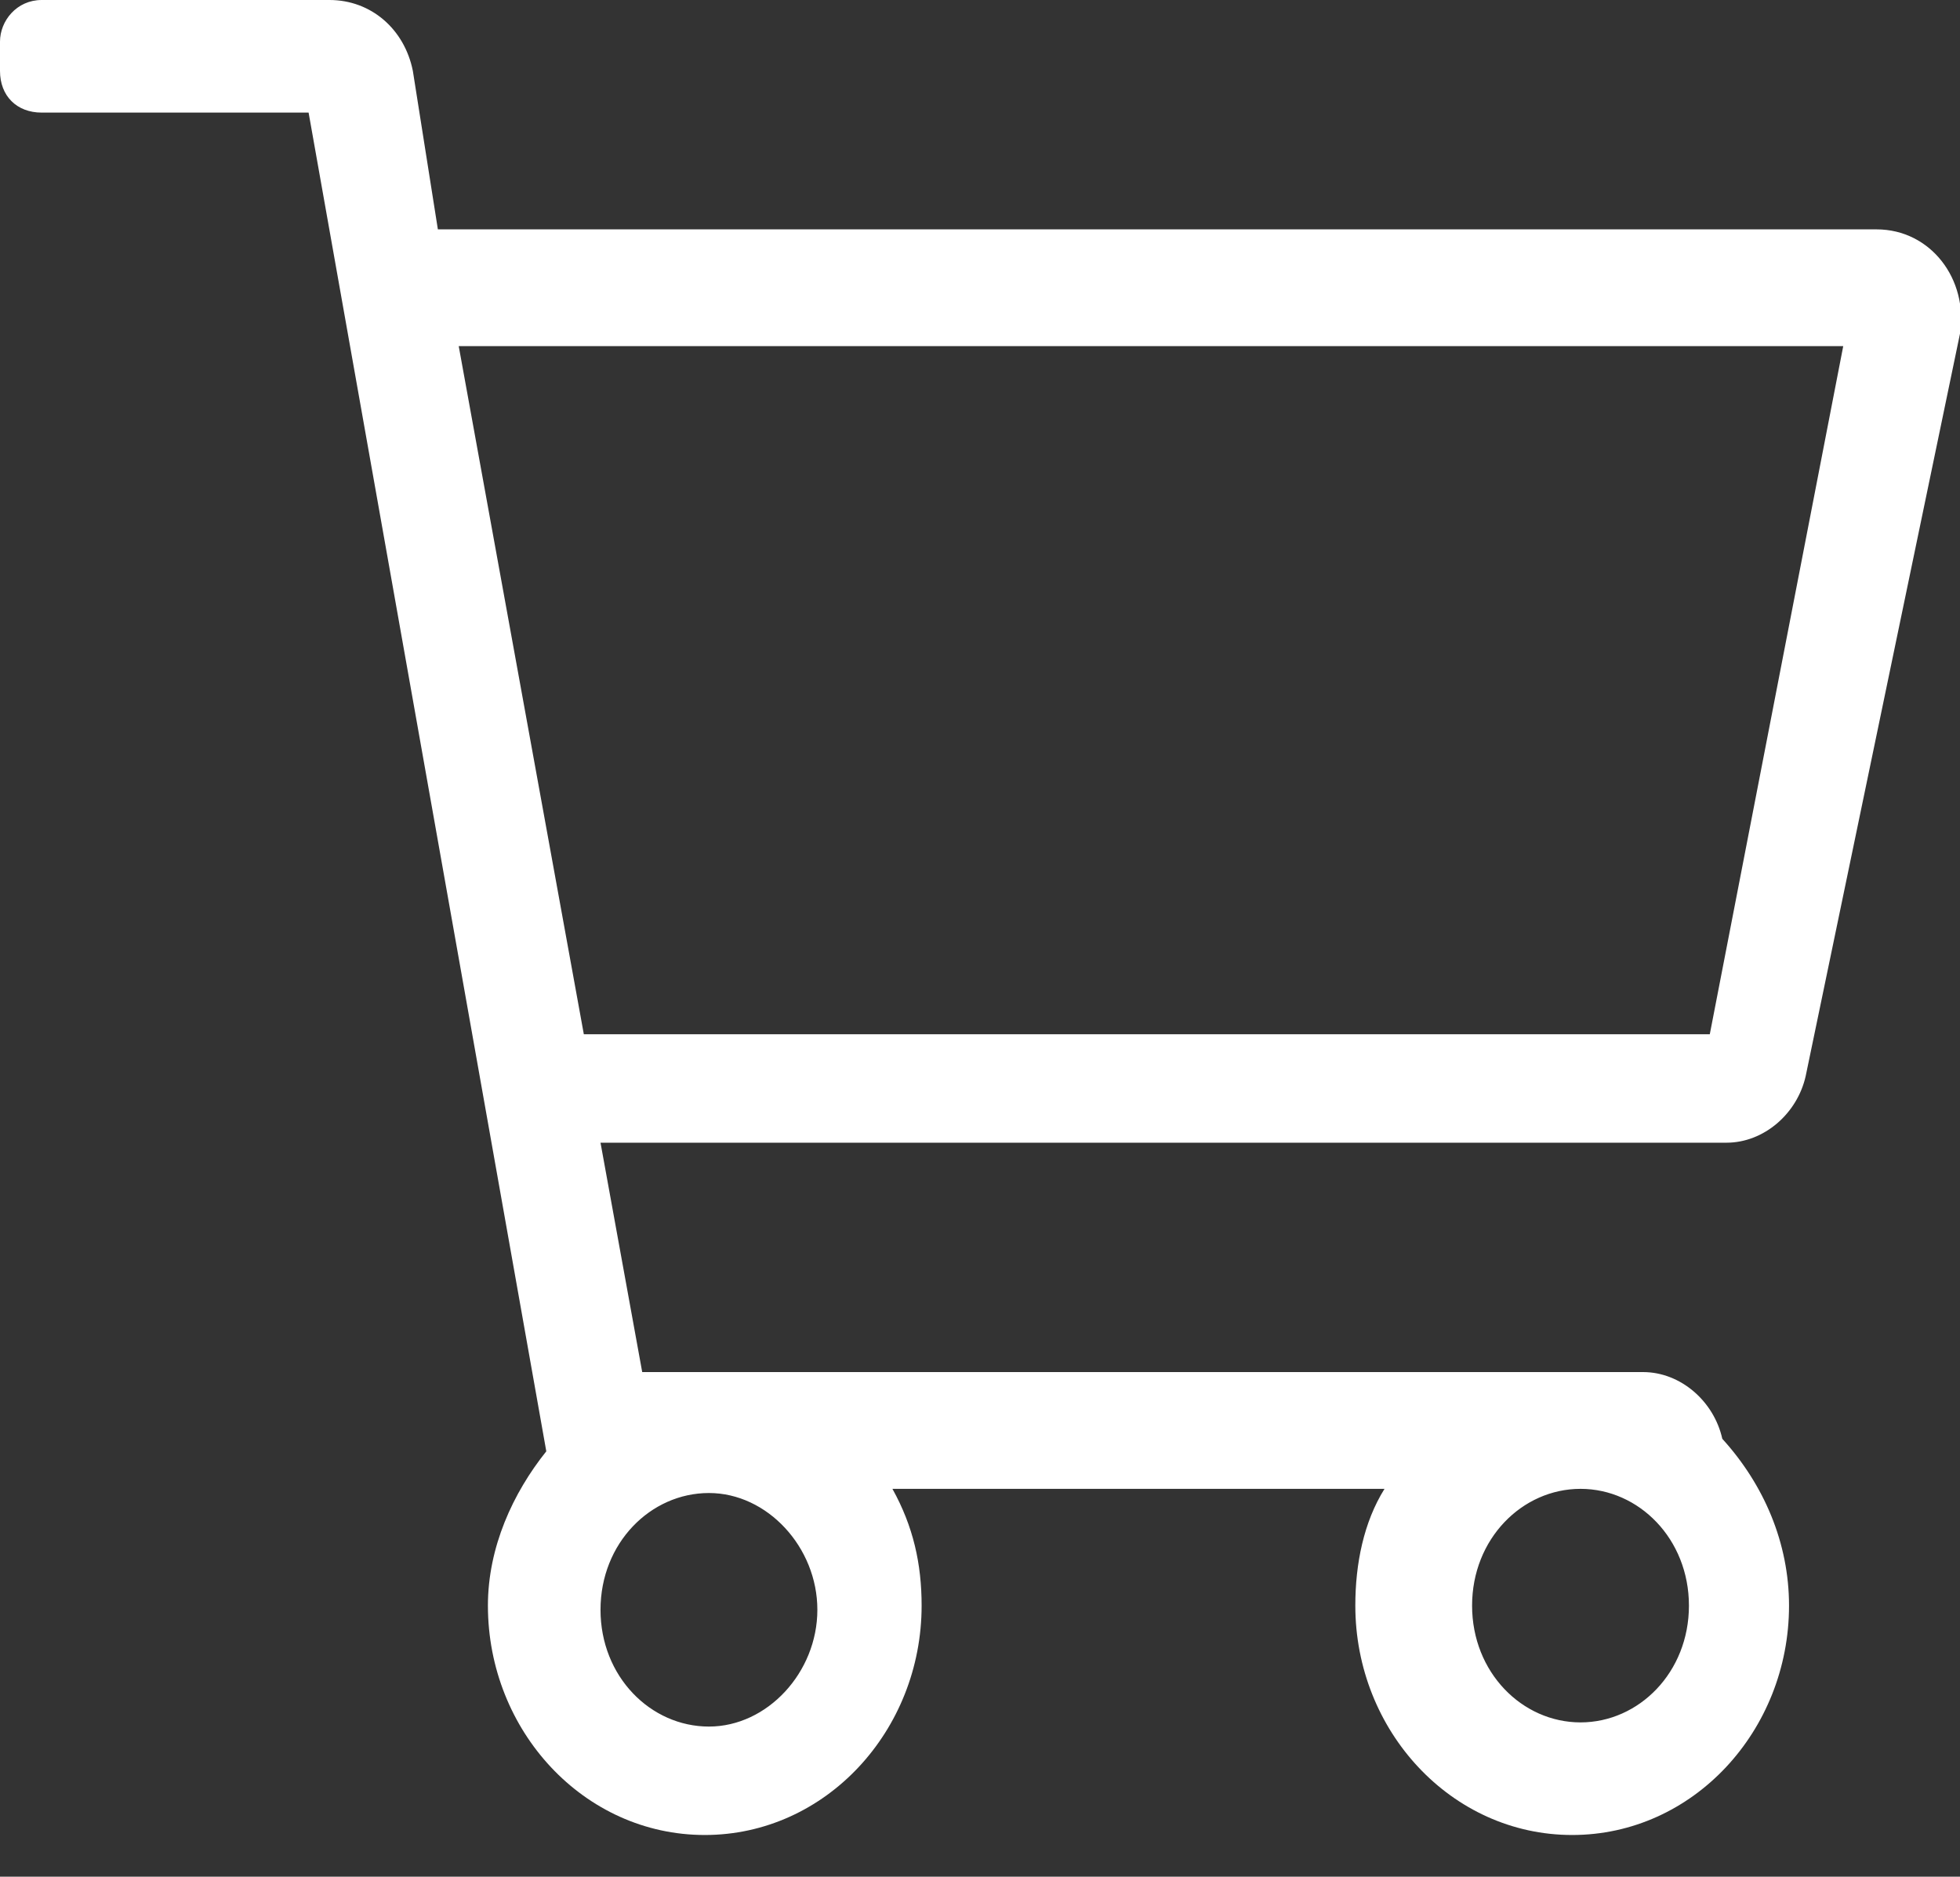
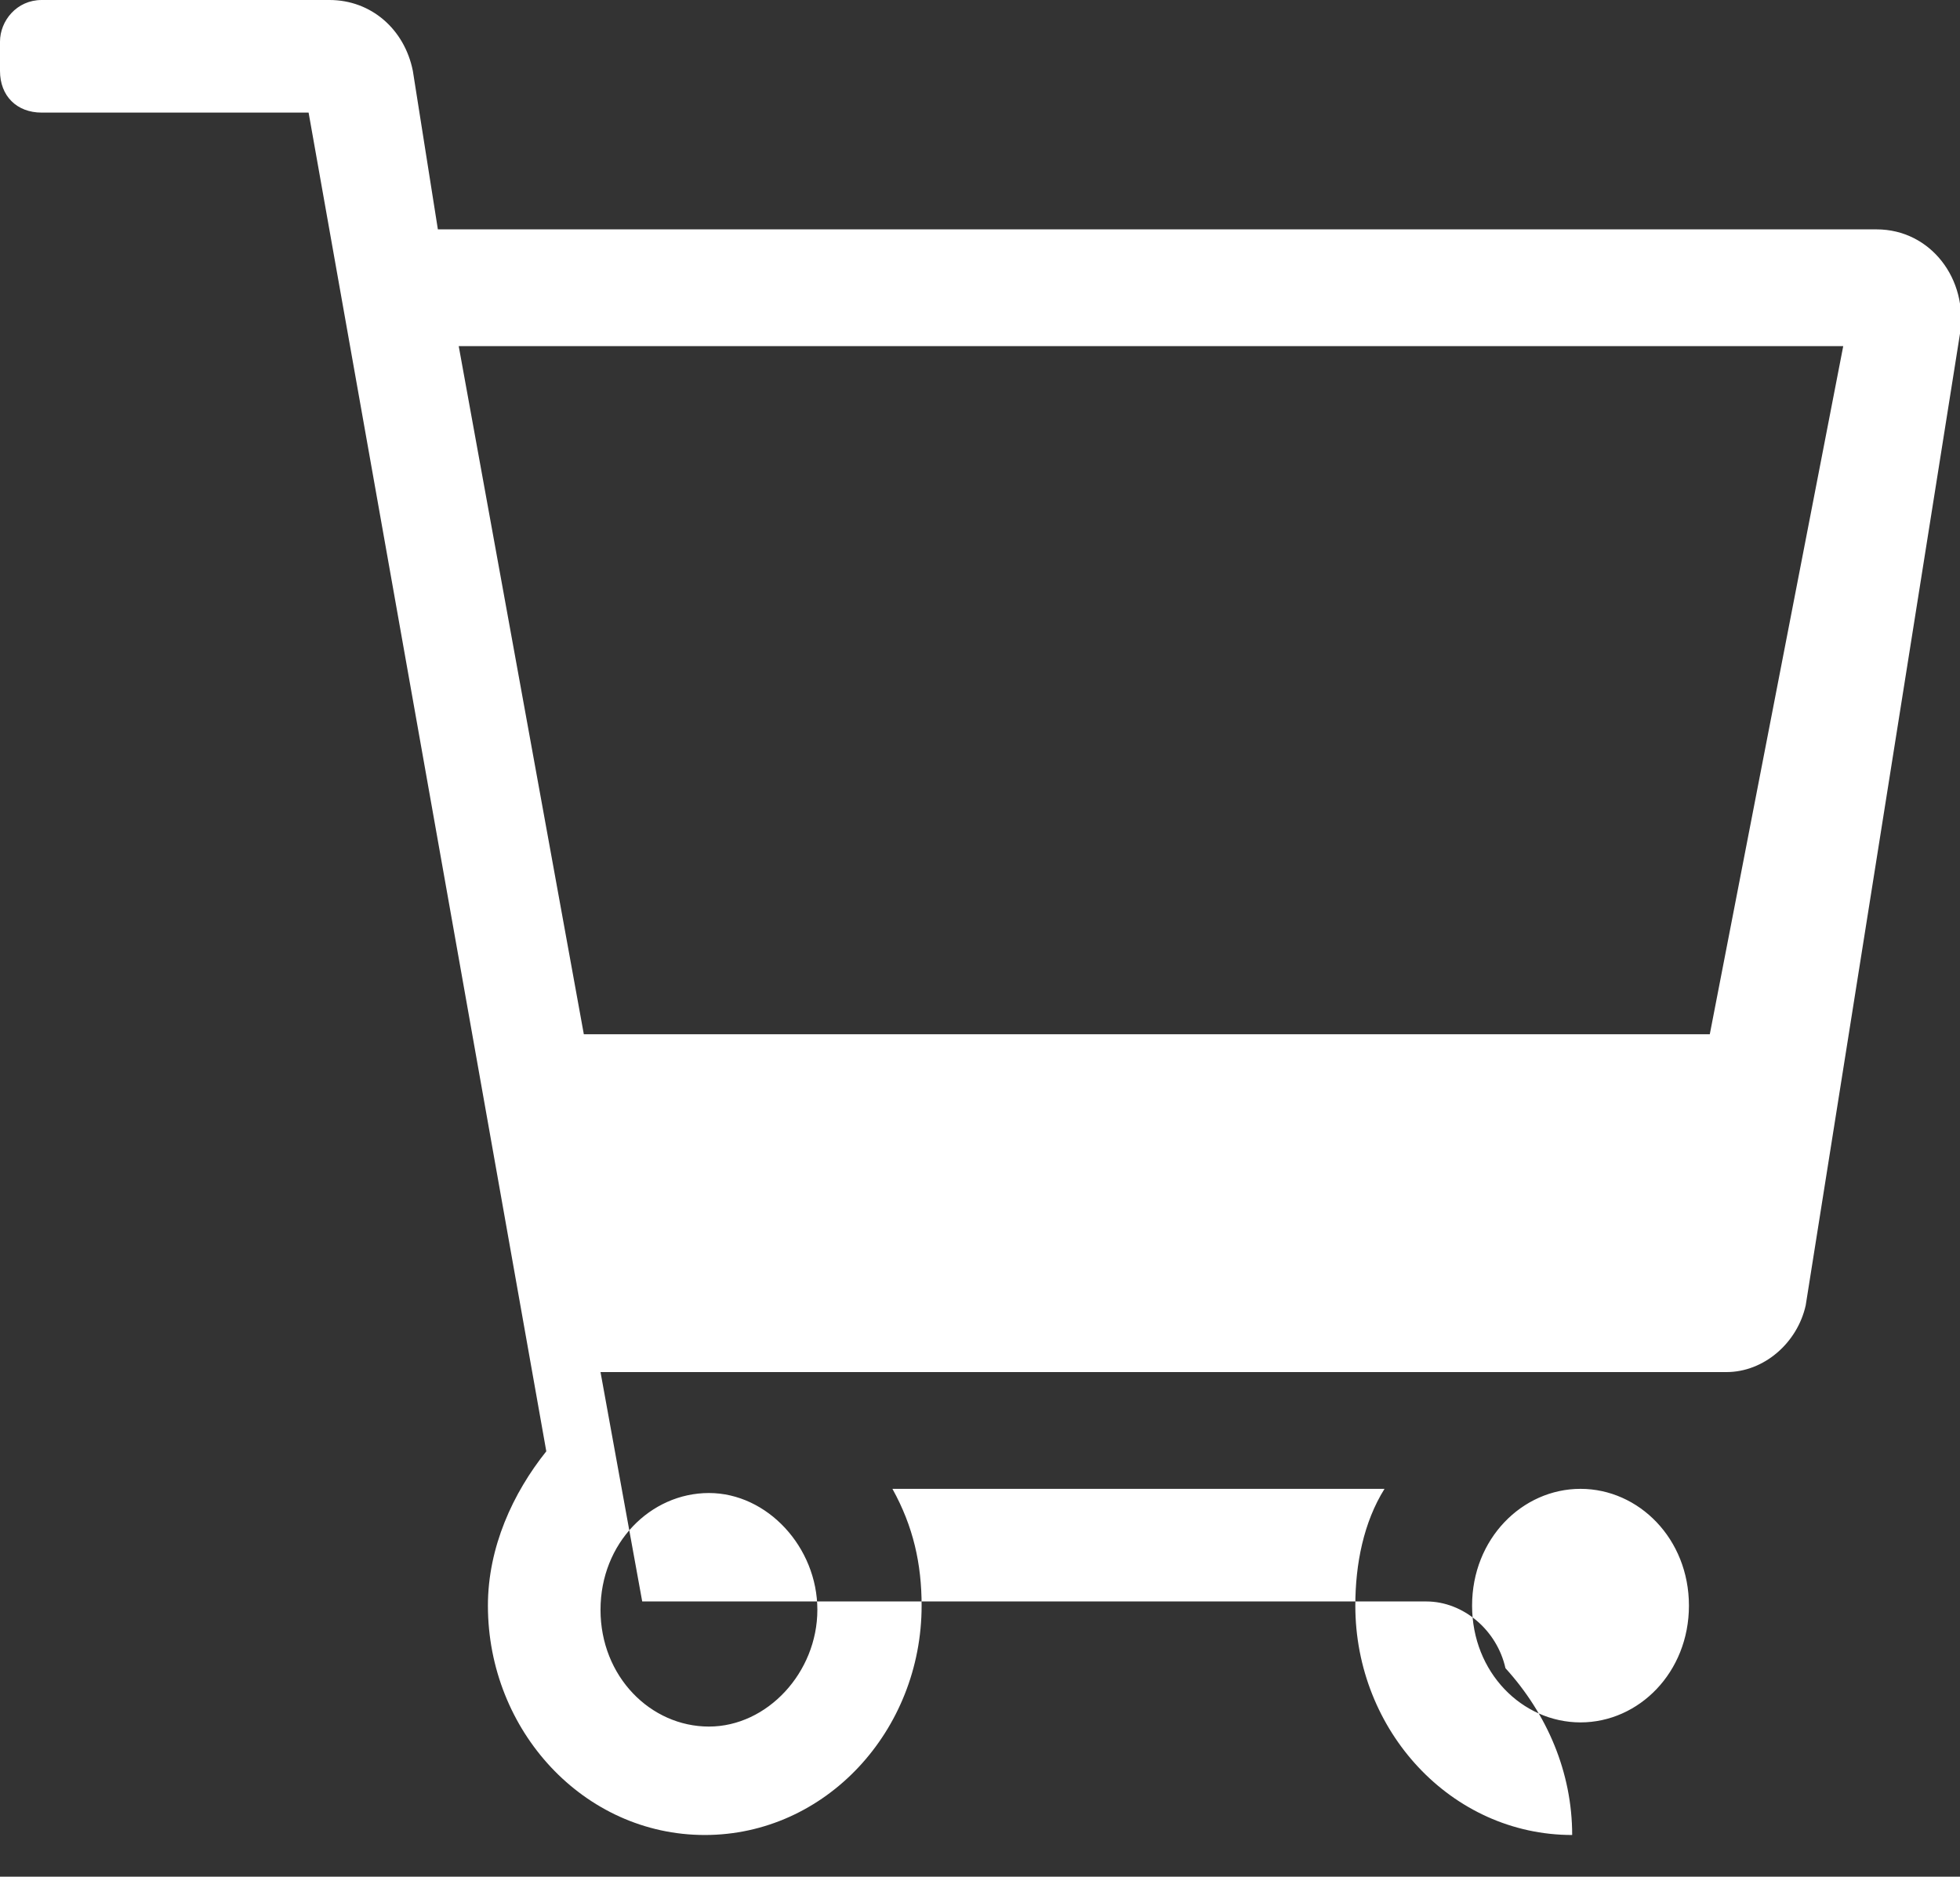
<svg xmlns="http://www.w3.org/2000/svg" version="1.1" id="Laag_1" x="0px" y="0px" viewBox="0 0 47 45" style="enable-background:new 0 0 47 45;" xml:space="preserve">
  <rect x="0" y="0" width="47" height="45" fill="#333333" stroke="none" />
  <style type="text/css"> .st0{fill:#FFFFFF;} </style>
  <g id="B_x26_G-V1">
    <g id="Mobiel-_x7C_-B_x26_G-home" transform="translate(-37, -687)">
      <g id="Pagina-blokken" transform="translate(14, 450)">
        <g id="Online-winkelen" transform="translate(0, 212)">
          <g id="Illustratie" transform="translate(23, 25)">
-             <path id="Shape" class="st0" d="M45,5.5H10.5L9.9,1.7C9.7,0.7,8.9,0,7.9,0H1C0.4,0,0,0.5,0,1v0.7c0,0.6,0.4,1,1,1h6.4l5.7,32.1 c-0.8,1-1.4,2.3-1.4,3.7c0,3,2.3,5.5,5.2,5.5s5.2-2.5,5.2-5.5c0-1-0.2-1.9-0.7-2.8h11.8c-0.5,0.8-0.7,1.8-0.7,2.8 c0,3,2.3,5.5,5.2,5.5c2.9,0,5.2-2.5,5.2-5.5c0-1.5-0.6-2.9-1.6-4c-0.2-0.9-1-1.6-1.9-1.6H15.4l-1-5.5h27c0.9,0,1.7-0.7,1.9-1.6 L47,8C47.2,6.7,46.3,5.5,45,5.5z M19.6,38.6c0,1.5-1.2,2.8-2.6,2.8s-2.6-1.2-2.6-2.8s1.2-2.8,2.6-2.8S19.6,37.1,19.6,38.6z M37.9,41.3c-1.4,0-2.6-1.2-2.6-2.8s1.2-2.8,2.6-2.8s2.6,1.2,2.6,2.8S39.3,41.3,37.9,41.3z M41,24.8H14L11,8.3h33.2L41,24.8z" />
+             <path id="Shape" class="st0" d="M45,5.5H10.5L9.9,1.7C9.7,0.7,8.9,0,7.9,0H1C0.4,0,0,0.5,0,1v0.7c0,0.6,0.4,1,1,1h6.4l5.7,32.1 c-0.8,1-1.4,2.3-1.4,3.7c0,3,2.3,5.5,5.2,5.5s5.2-2.5,5.2-5.5c0-1-0.2-1.9-0.7-2.8h11.8c-0.5,0.8-0.7,1.8-0.7,2.8 c0,3,2.3,5.5,5.2,5.5c0-1.5-0.6-2.9-1.6-4c-0.2-0.9-1-1.6-1.9-1.6H15.4l-1-5.5h27c0.9,0,1.7-0.7,1.9-1.6 L47,8C47.2,6.7,46.3,5.5,45,5.5z M19.6,38.6c0,1.5-1.2,2.8-2.6,2.8s-2.6-1.2-2.6-2.8s1.2-2.8,2.6-2.8S19.6,37.1,19.6,38.6z M37.9,41.3c-1.4,0-2.6-1.2-2.6-2.8s1.2-2.8,2.6-2.8s2.6,1.2,2.6,2.8S39.3,41.3,37.9,41.3z M41,24.8H14L11,8.3h33.2L41,24.8z" />
          </g>
        </g>
      </g>
    </g>
  </g>
</svg>